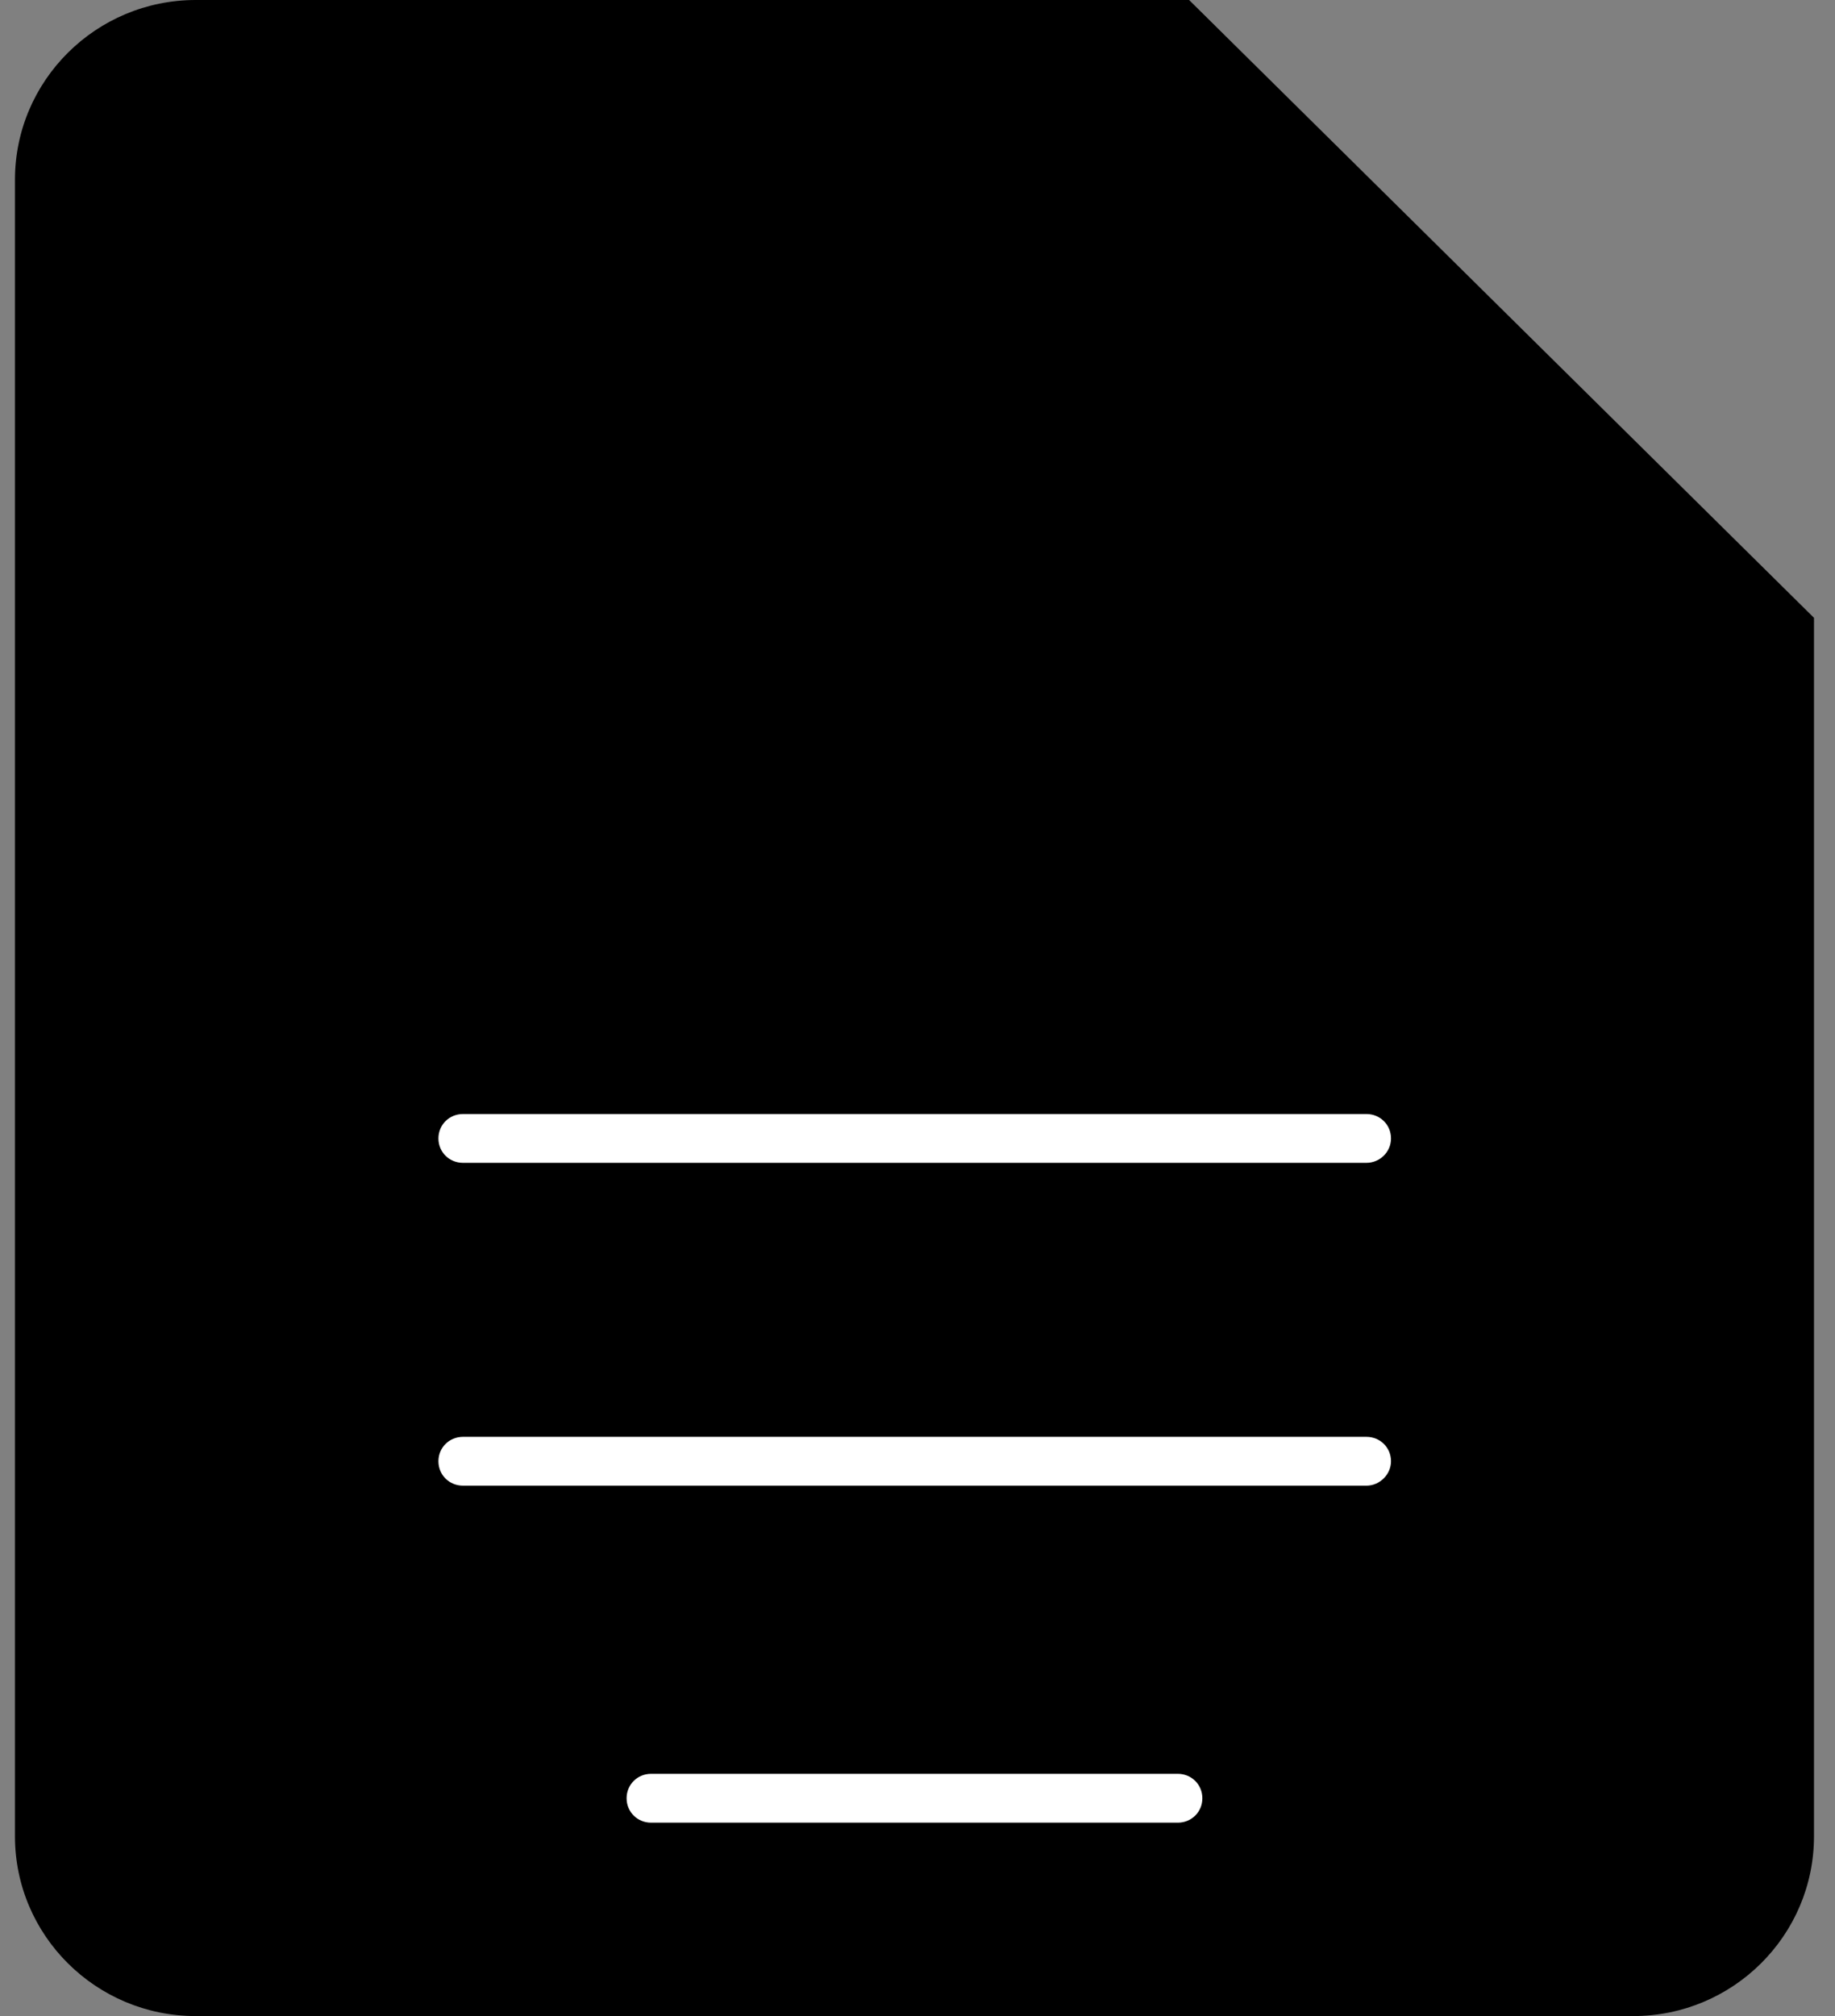
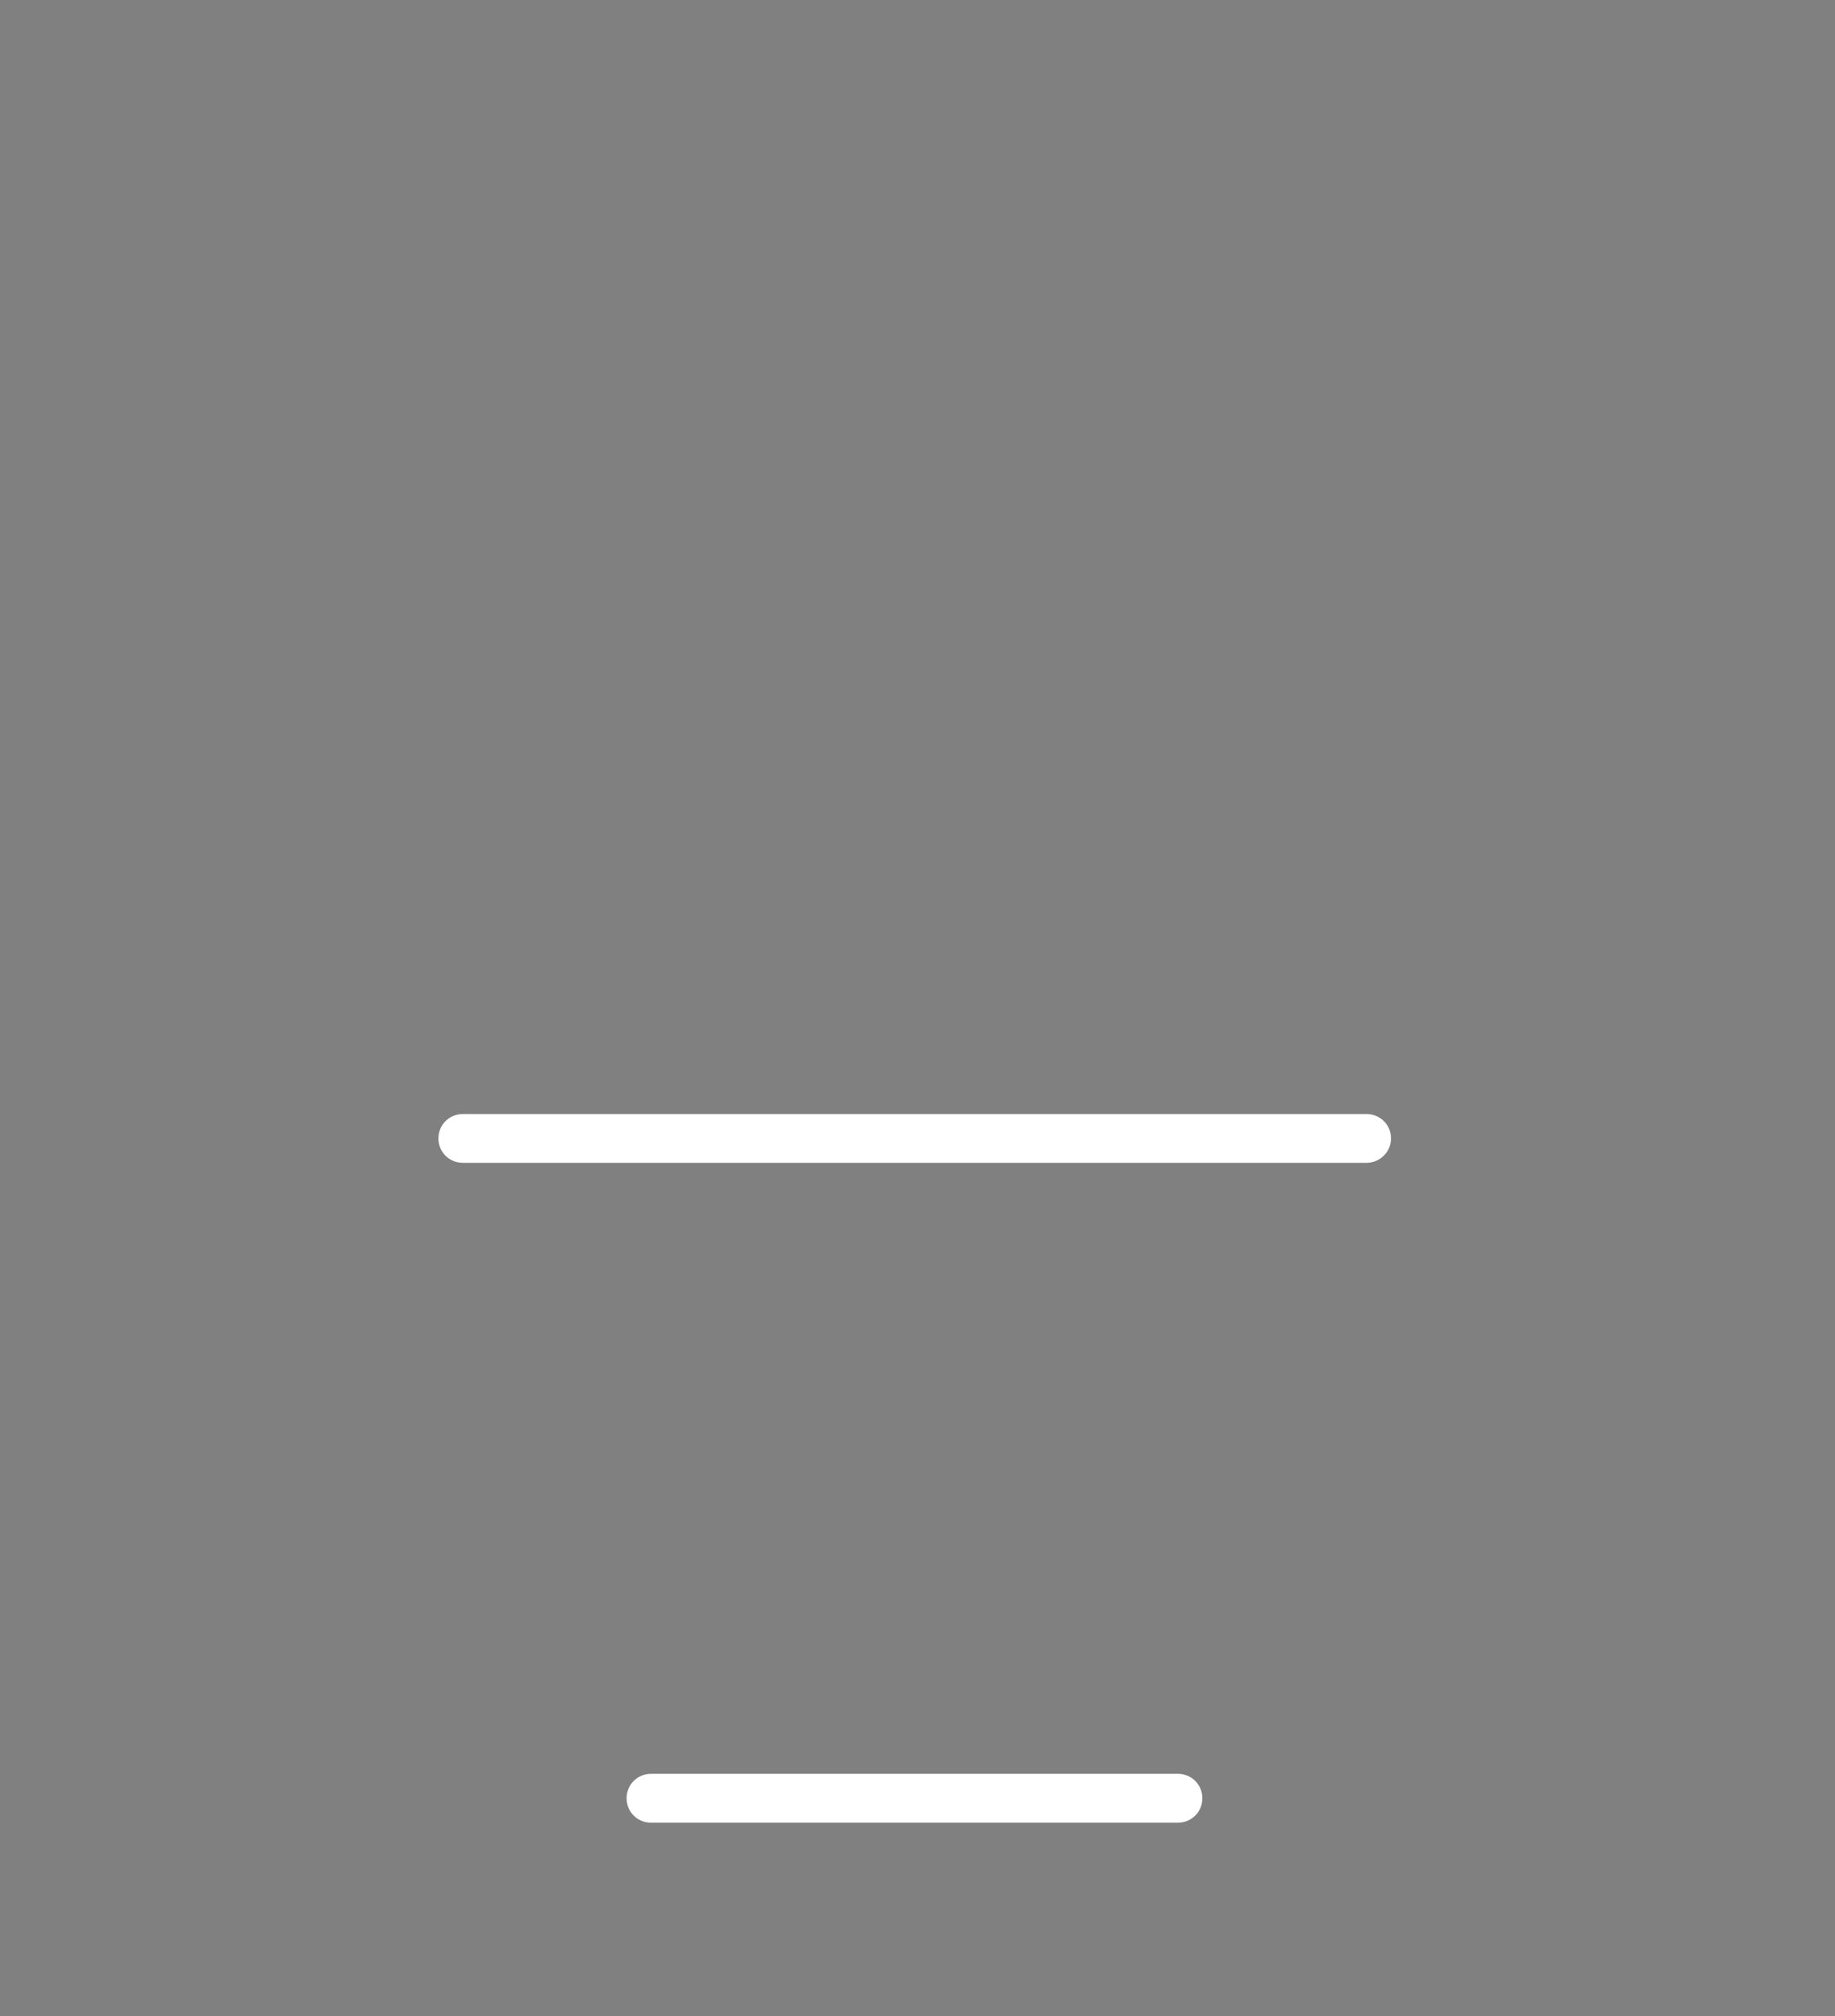
<svg xmlns="http://www.w3.org/2000/svg" width="51" height="56" viewBox="0 0 51 56" fill="none">
  <rect x="0" y="0" width="51" height="56" fill="#808080" stroke="none" />
  <g clip-path="url(#clip0)">
-     <path d="M50.416 17.161V51.008C50.416 53.762 48.163 56 45.391 56H5.44C2.669 56 0.416 53.762 0.416 51.008V4.992C0.416 2.238 2.669 0 5.44 0H33.048L50.416 17.161Z" fill="#000" />
-     <path d="M33.034 0V17.269H50.416L33.034 0Z" fill="#000" />
    <path d="M37.977 32.3H12.868C12.486 32.3 12.185 32.002 12.185 31.622C12.185 31.242 12.486 30.944 12.868 30.944H37.977C38.359 30.944 38.66 31.242 38.66 31.622C38.66 32.002 38.346 32.3 37.977 32.3Z" fill="white" />
-     <path d="M37.977 41.267H12.868C12.486 41.267 12.185 40.969 12.185 40.589C12.185 40.209 12.486 39.911 12.868 39.911H37.977C38.359 39.911 38.66 40.209 38.66 40.589C38.66 40.956 38.346 41.267 37.977 41.267Z" fill="white" />
    <path d="M32.734 50.628H18.097C17.715 50.628 17.415 50.33 17.415 49.95C17.415 49.57 17.715 49.271 18.097 49.271H32.734C33.116 49.271 33.417 49.57 33.417 49.95C33.417 50.33 33.116 50.628 32.734 50.628Z" fill="white" />
  </g>
  <defs>
    <clipPath id="clip0">
      <rect width="50" height="56" fill="white" transform="translate(0.416)" />
    </clipPath>
  </defs>
</svg>